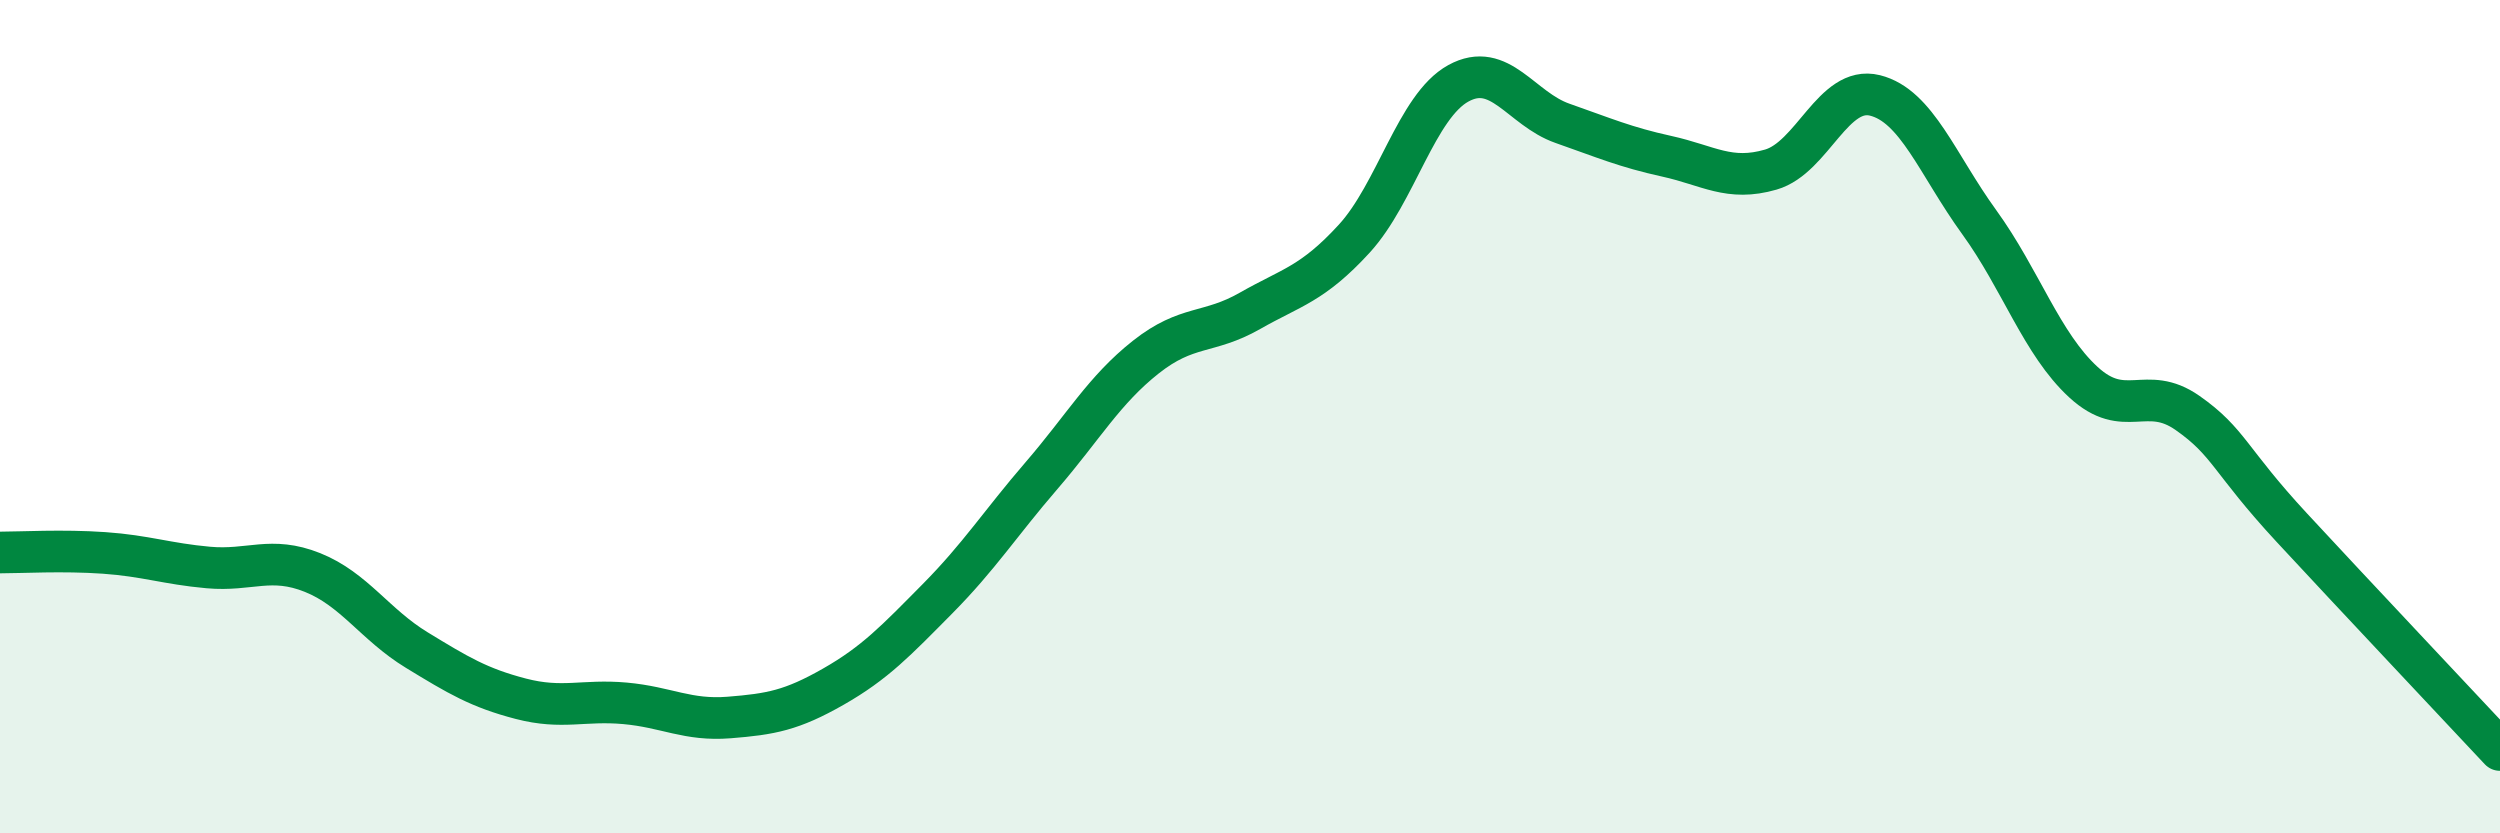
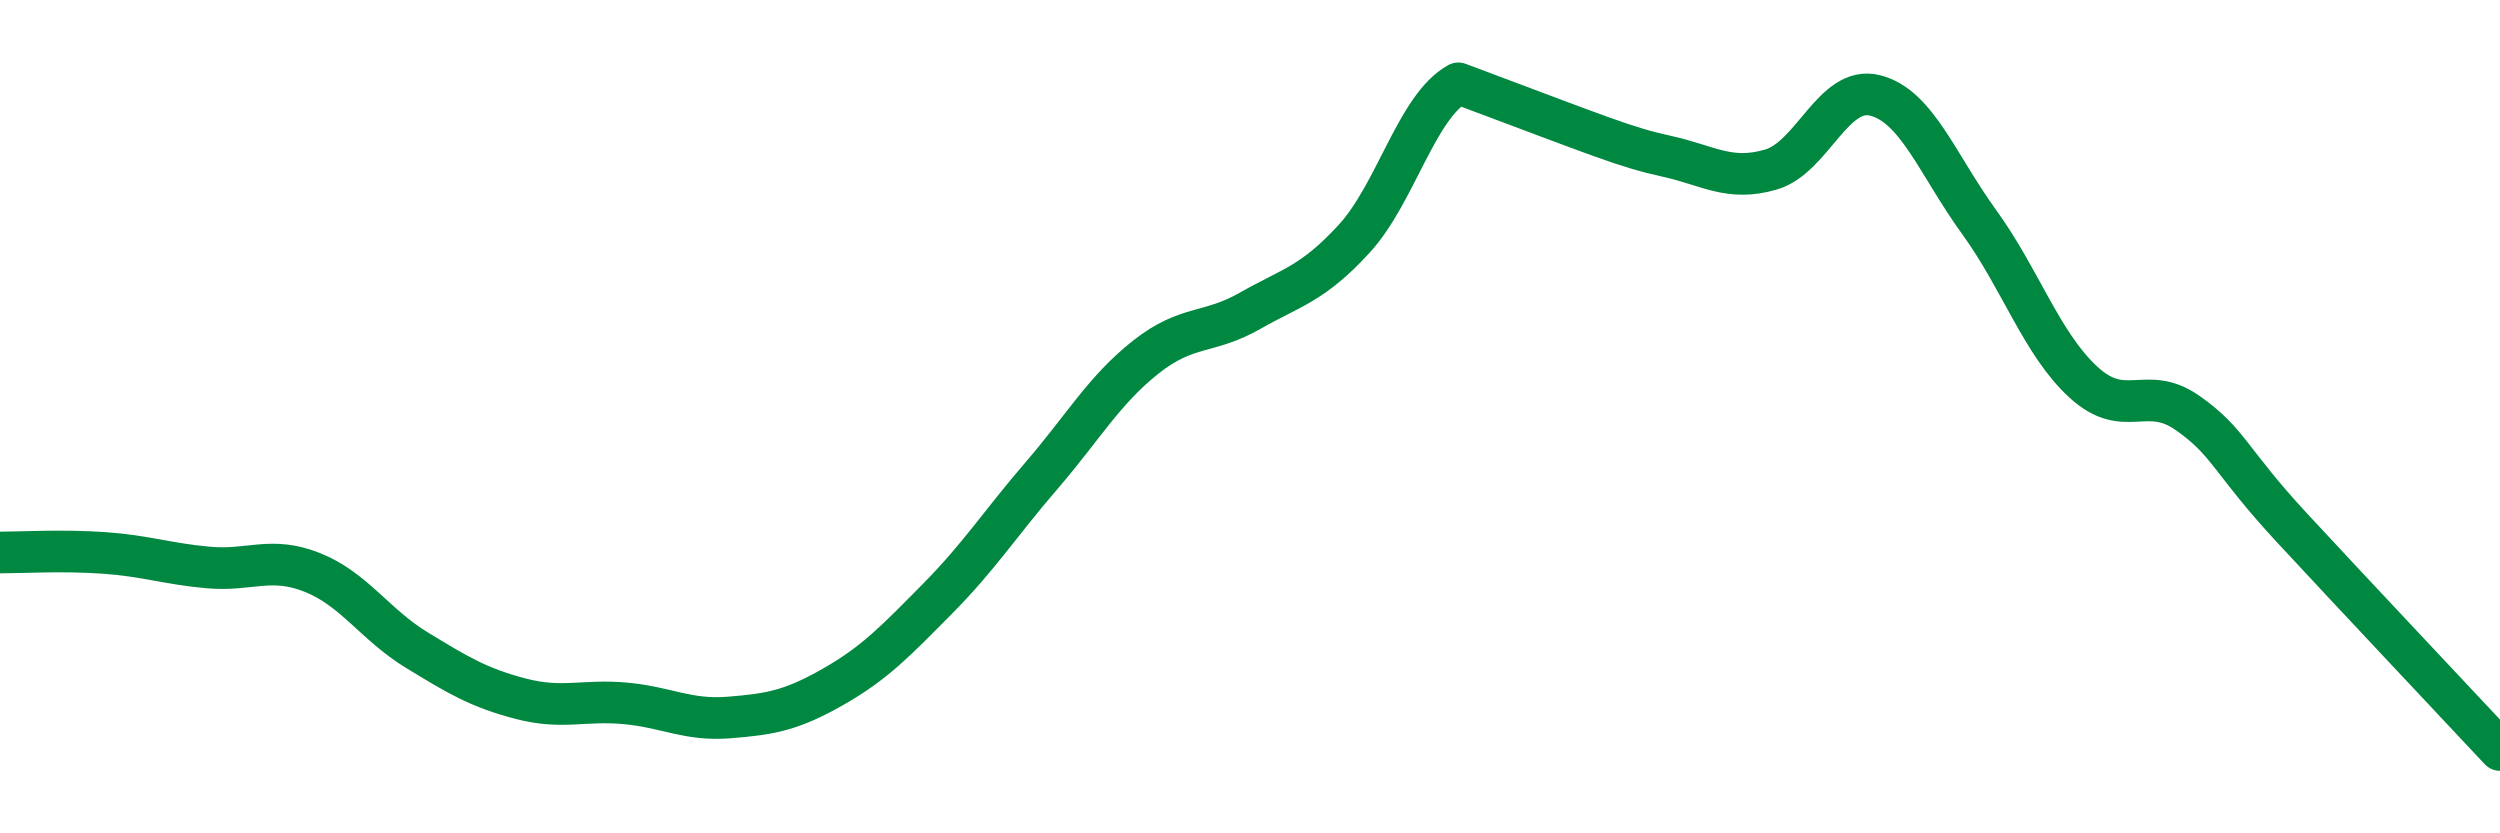
<svg xmlns="http://www.w3.org/2000/svg" width="60" height="20" viewBox="0 0 60 20">
-   <path d="M 0,13.26 C 0.5,13.26 1.5,13.2 2.5,13.27 C 3.5,13.34 4,13.53 5,13.62 C 6,13.71 6.5,13.34 7.5,13.74 C 8.5,14.14 9,14.99 10,15.6 C 11,16.21 11.5,16.51 12.5,16.77 C 13.5,17.03 14,16.79 15,16.88 C 16,16.97 16.5,17.3 17.5,17.22 C 18.5,17.14 19,17.05 20,16.48 C 21,15.91 21.5,15.38 22.5,14.37 C 23.5,13.36 24,12.57 25,11.41 C 26,10.25 26.5,9.36 27.5,8.57 C 28.5,7.78 29,8.03 30,7.46 C 31,6.89 31.5,6.82 32.5,5.73 C 33.5,4.64 34,2.55 35,2 C 36,1.45 36.5,2.61 37.5,2.96 C 38.5,3.31 39,3.53 40,3.75 C 41,3.97 41.5,4.36 42.5,4.07 C 43.5,3.78 44,2.04 45,2.29 C 46,2.54 46.5,3.95 47.5,5.33 C 48.5,6.71 49,8.25 50,9.17 C 51,10.09 51.5,9.21 52.5,9.91 C 53.5,10.61 53.5,11.04 55,12.66 C 56.5,14.28 59,16.93 60,18L60 20L0 20Z" fill="#008740" opacity="0.1" stroke-linecap="round" stroke-linejoin="round" />
-   <path d="M 0,13.26 C 0.5,13.26 1.5,13.2 2.5,13.27 C 3.5,13.34 4,13.53 5,13.62 C 6,13.71 6.5,13.34 7.5,13.74 C 8.5,14.14 9,14.99 10,15.6 C 11,16.21 11.5,16.51 12.5,16.77 C 13.5,17.03 14,16.79 15,16.88 C 16,16.97 16.5,17.3 17.5,17.22 C 18.5,17.14 19,17.05 20,16.48 C 21,15.91 21.5,15.38 22.5,14.37 C 23.5,13.36 24,12.57 25,11.41 C 26,10.25 26.5,9.36 27.5,8.57 C 28.5,7.78 29,8.03 30,7.46 C 31,6.89 31.5,6.82 32.5,5.73 C 33.5,4.64 34,2.55 35,2 C 36,1.45 36.5,2.61 37.5,2.96 C 38.5,3.31 39,3.53 40,3.75 C 41,3.97 41.5,4.36 42.5,4.07 C 43.5,3.78 44,2.04 45,2.29 C 46,2.54 46.5,3.95 47.5,5.33 C 48.5,6.71 49,8.25 50,9.17 C 51,10.09 51.5,9.21 52.5,9.91 C 53.5,10.61 53.5,11.04 55,12.66 C 56.5,14.28 59,16.93 60,18" stroke="#008740" stroke-width="1" fill="none" stroke-linecap="round" stroke-linejoin="round" />
+   <path d="M 0,13.26 C 0.5,13.26 1.5,13.2 2.5,13.27 C 3.5,13.34 4,13.53 5,13.62 C 6,13.71 6.5,13.34 7.5,13.74 C 8.5,14.14 9,14.99 10,15.6 C 11,16.21 11.5,16.51 12.5,16.77 C 13.5,17.03 14,16.79 15,16.88 C 16,16.97 16.5,17.3 17.5,17.22 C 18.5,17.14 19,17.05 20,16.48 C 21,15.91 21.5,15.38 22.5,14.37 C 23.5,13.36 24,12.57 25,11.41 C 26,10.25 26.5,9.36 27.5,8.57 C 28.5,7.78 29,8.03 30,7.46 C 31,6.89 31.5,6.82 32.5,5.73 C 33.5,4.64 34,2.55 35,2 C 38.5,3.31 39,3.53 40,3.75 C 41,3.97 41.5,4.36 42.5,4.07 C 43.5,3.78 44,2.04 45,2.29 C 46,2.54 46.5,3.95 47.5,5.33 C 48.5,6.71 49,8.25 50,9.17 C 51,10.09 51.5,9.21 52.5,9.91 C 53.5,10.61 53.5,11.04 55,12.66 C 56.5,14.28 59,16.93 60,18" stroke="#008740" stroke-width="1" fill="none" stroke-linecap="round" stroke-linejoin="round" />
</svg>